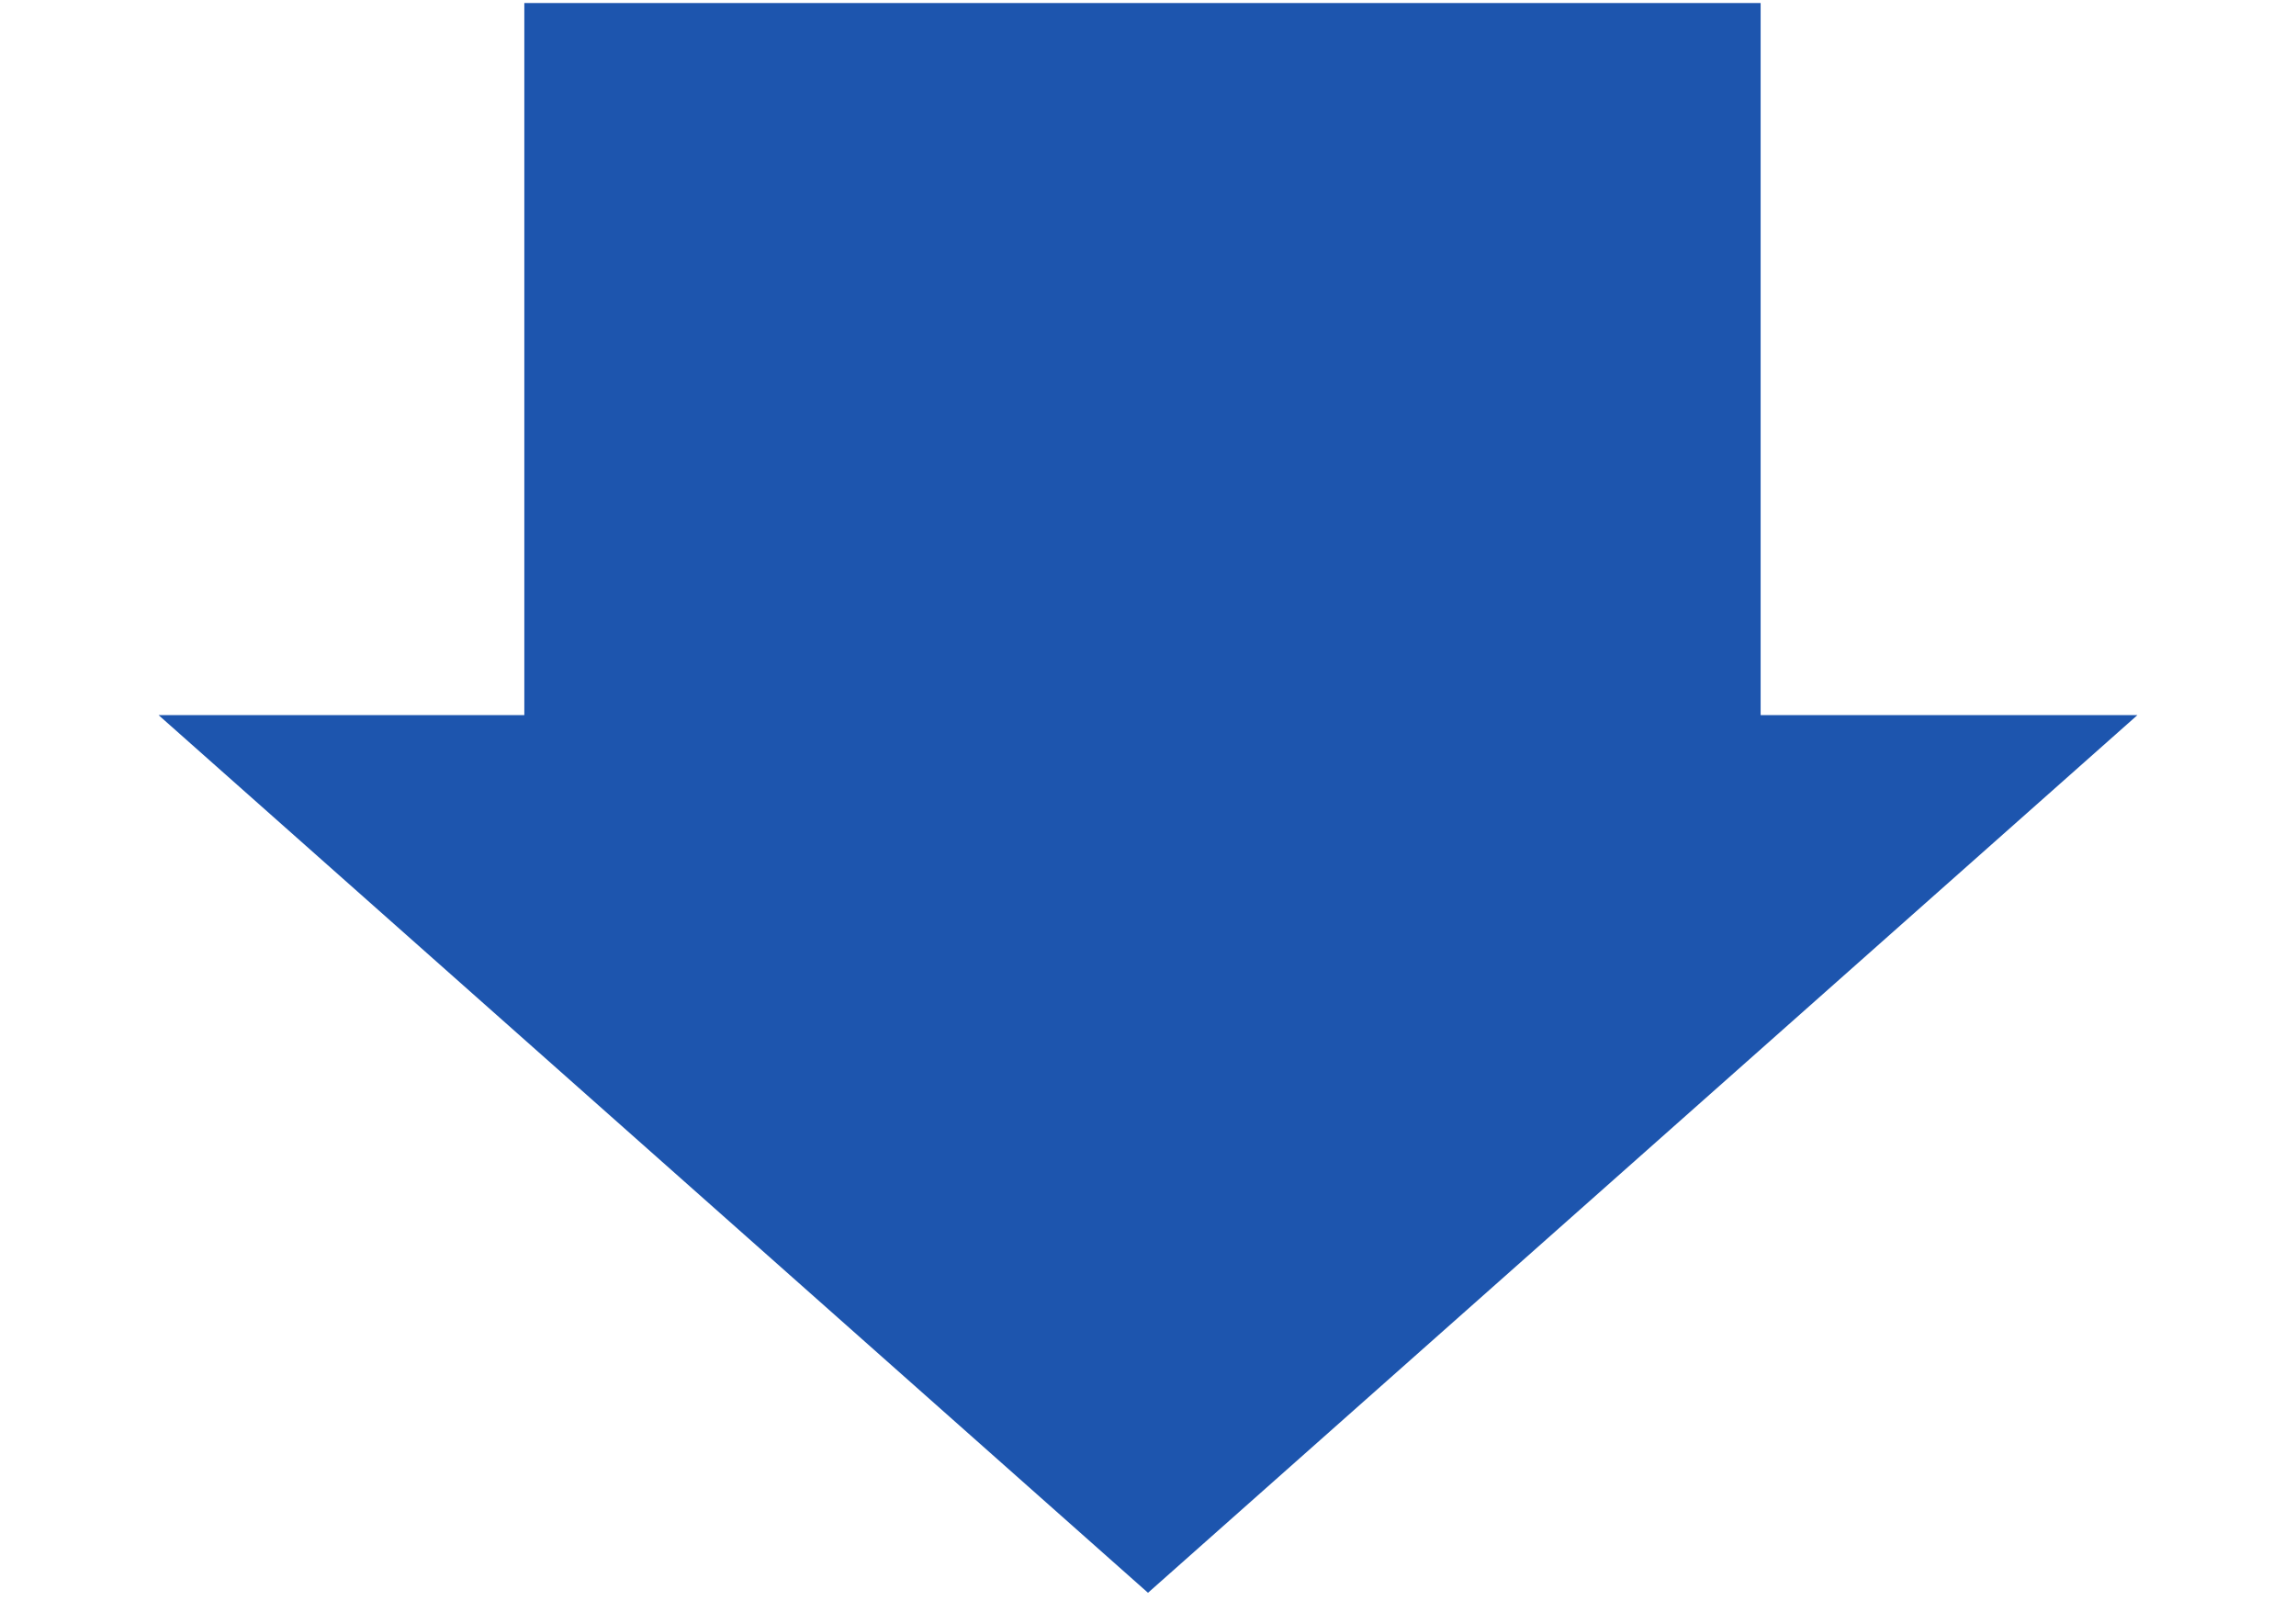
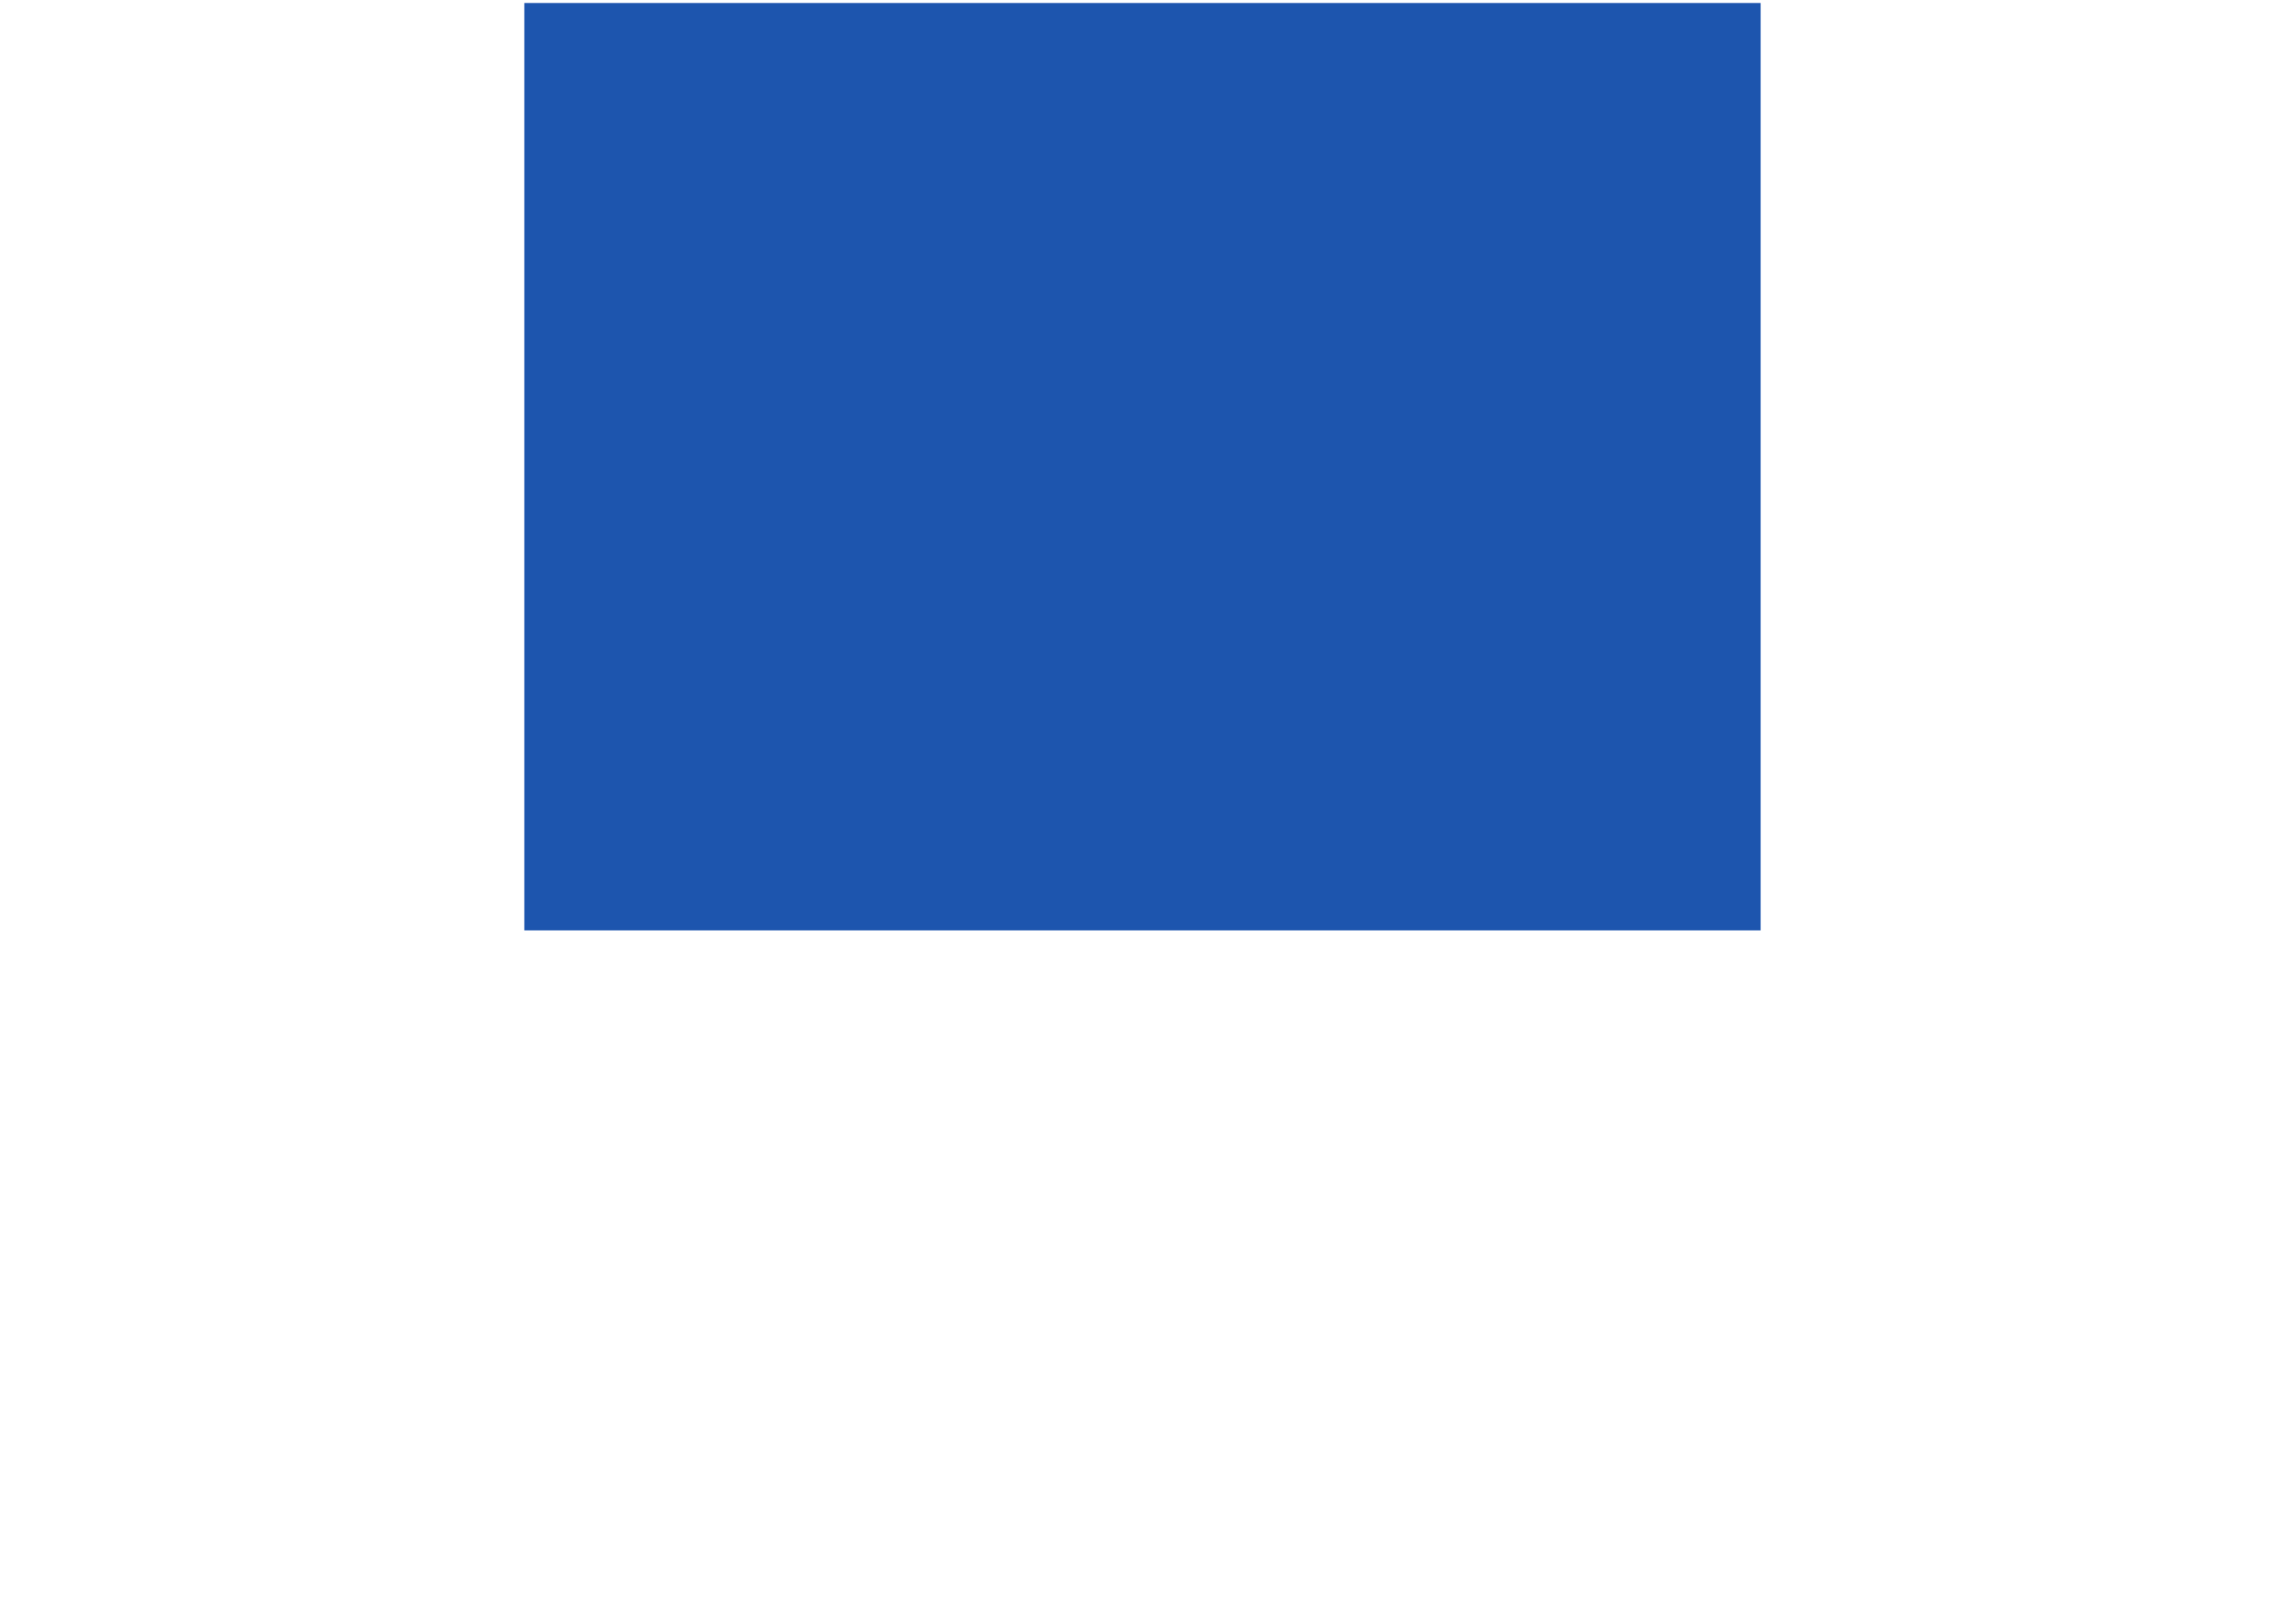
<svg xmlns="http://www.w3.org/2000/svg" width="208" height="145" viewBox="0 0 208 145" fill="none">
  <rect x="47.5" y="0.274" width="112" height="84" fill="#1D55AE" />
-   <path d="M104 144.274L14.366 64.774L193.634 64.774L104 144.274Z" fill="#1D55AE" />
</svg>